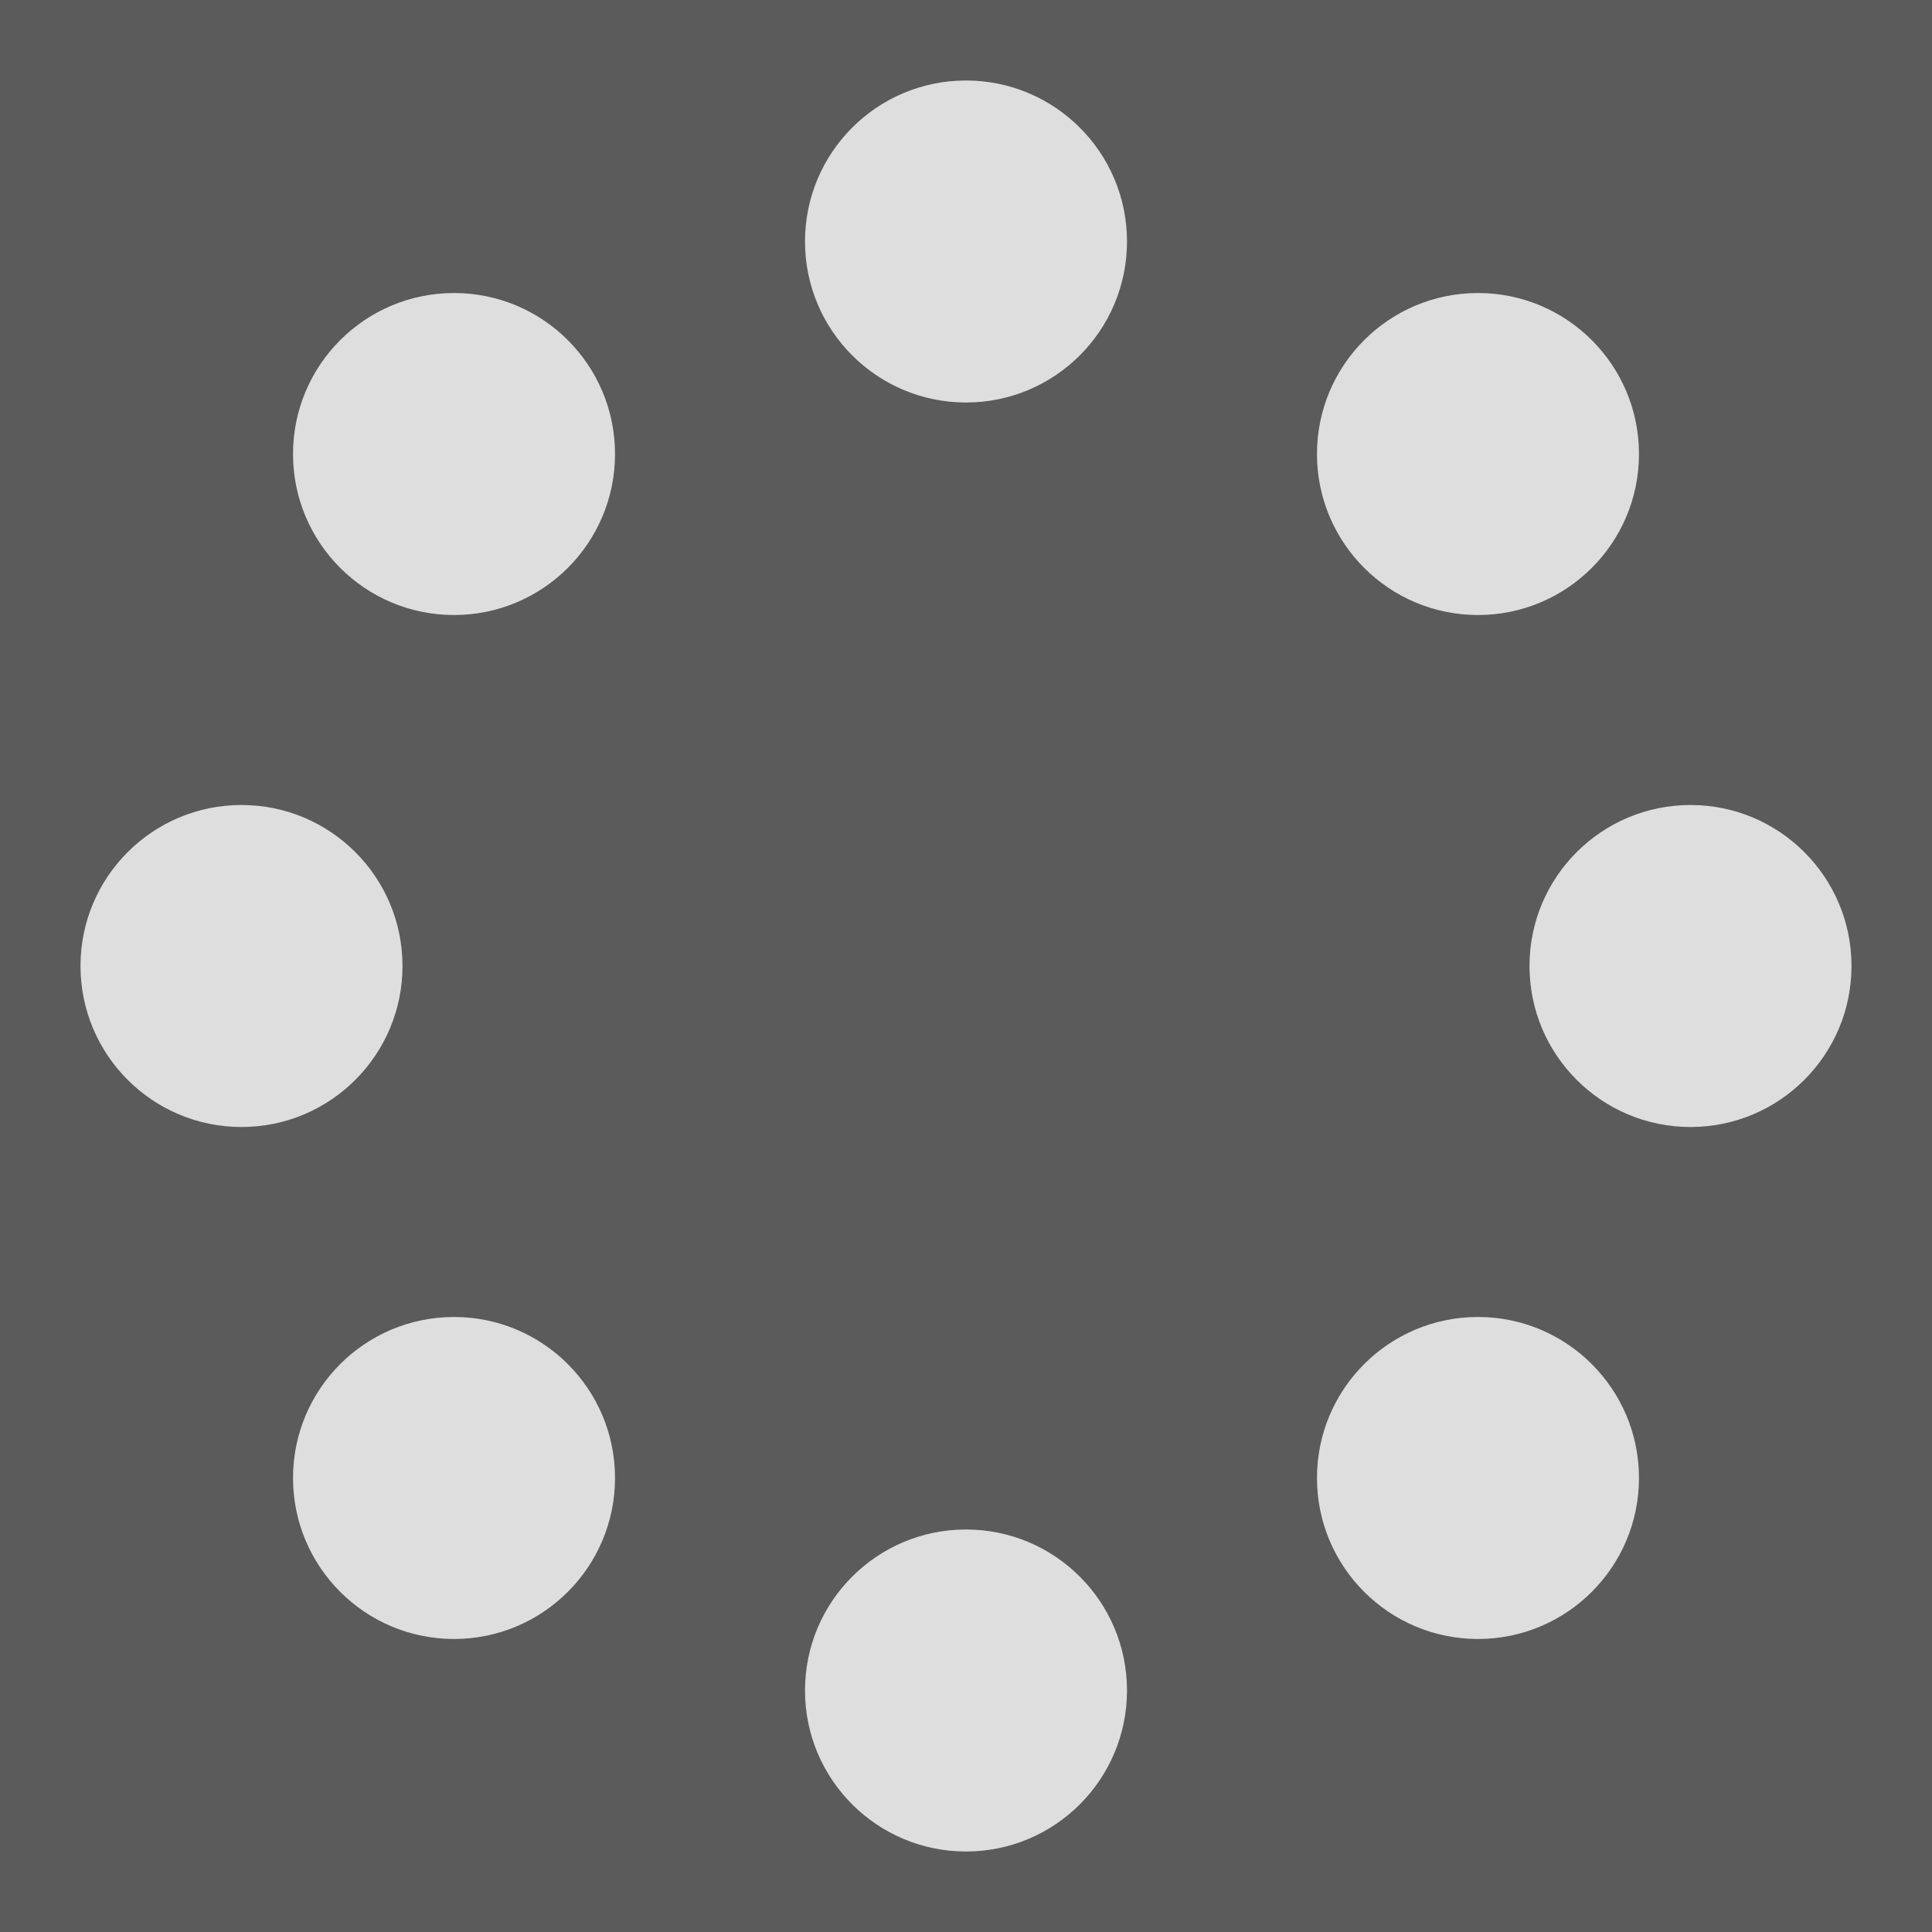
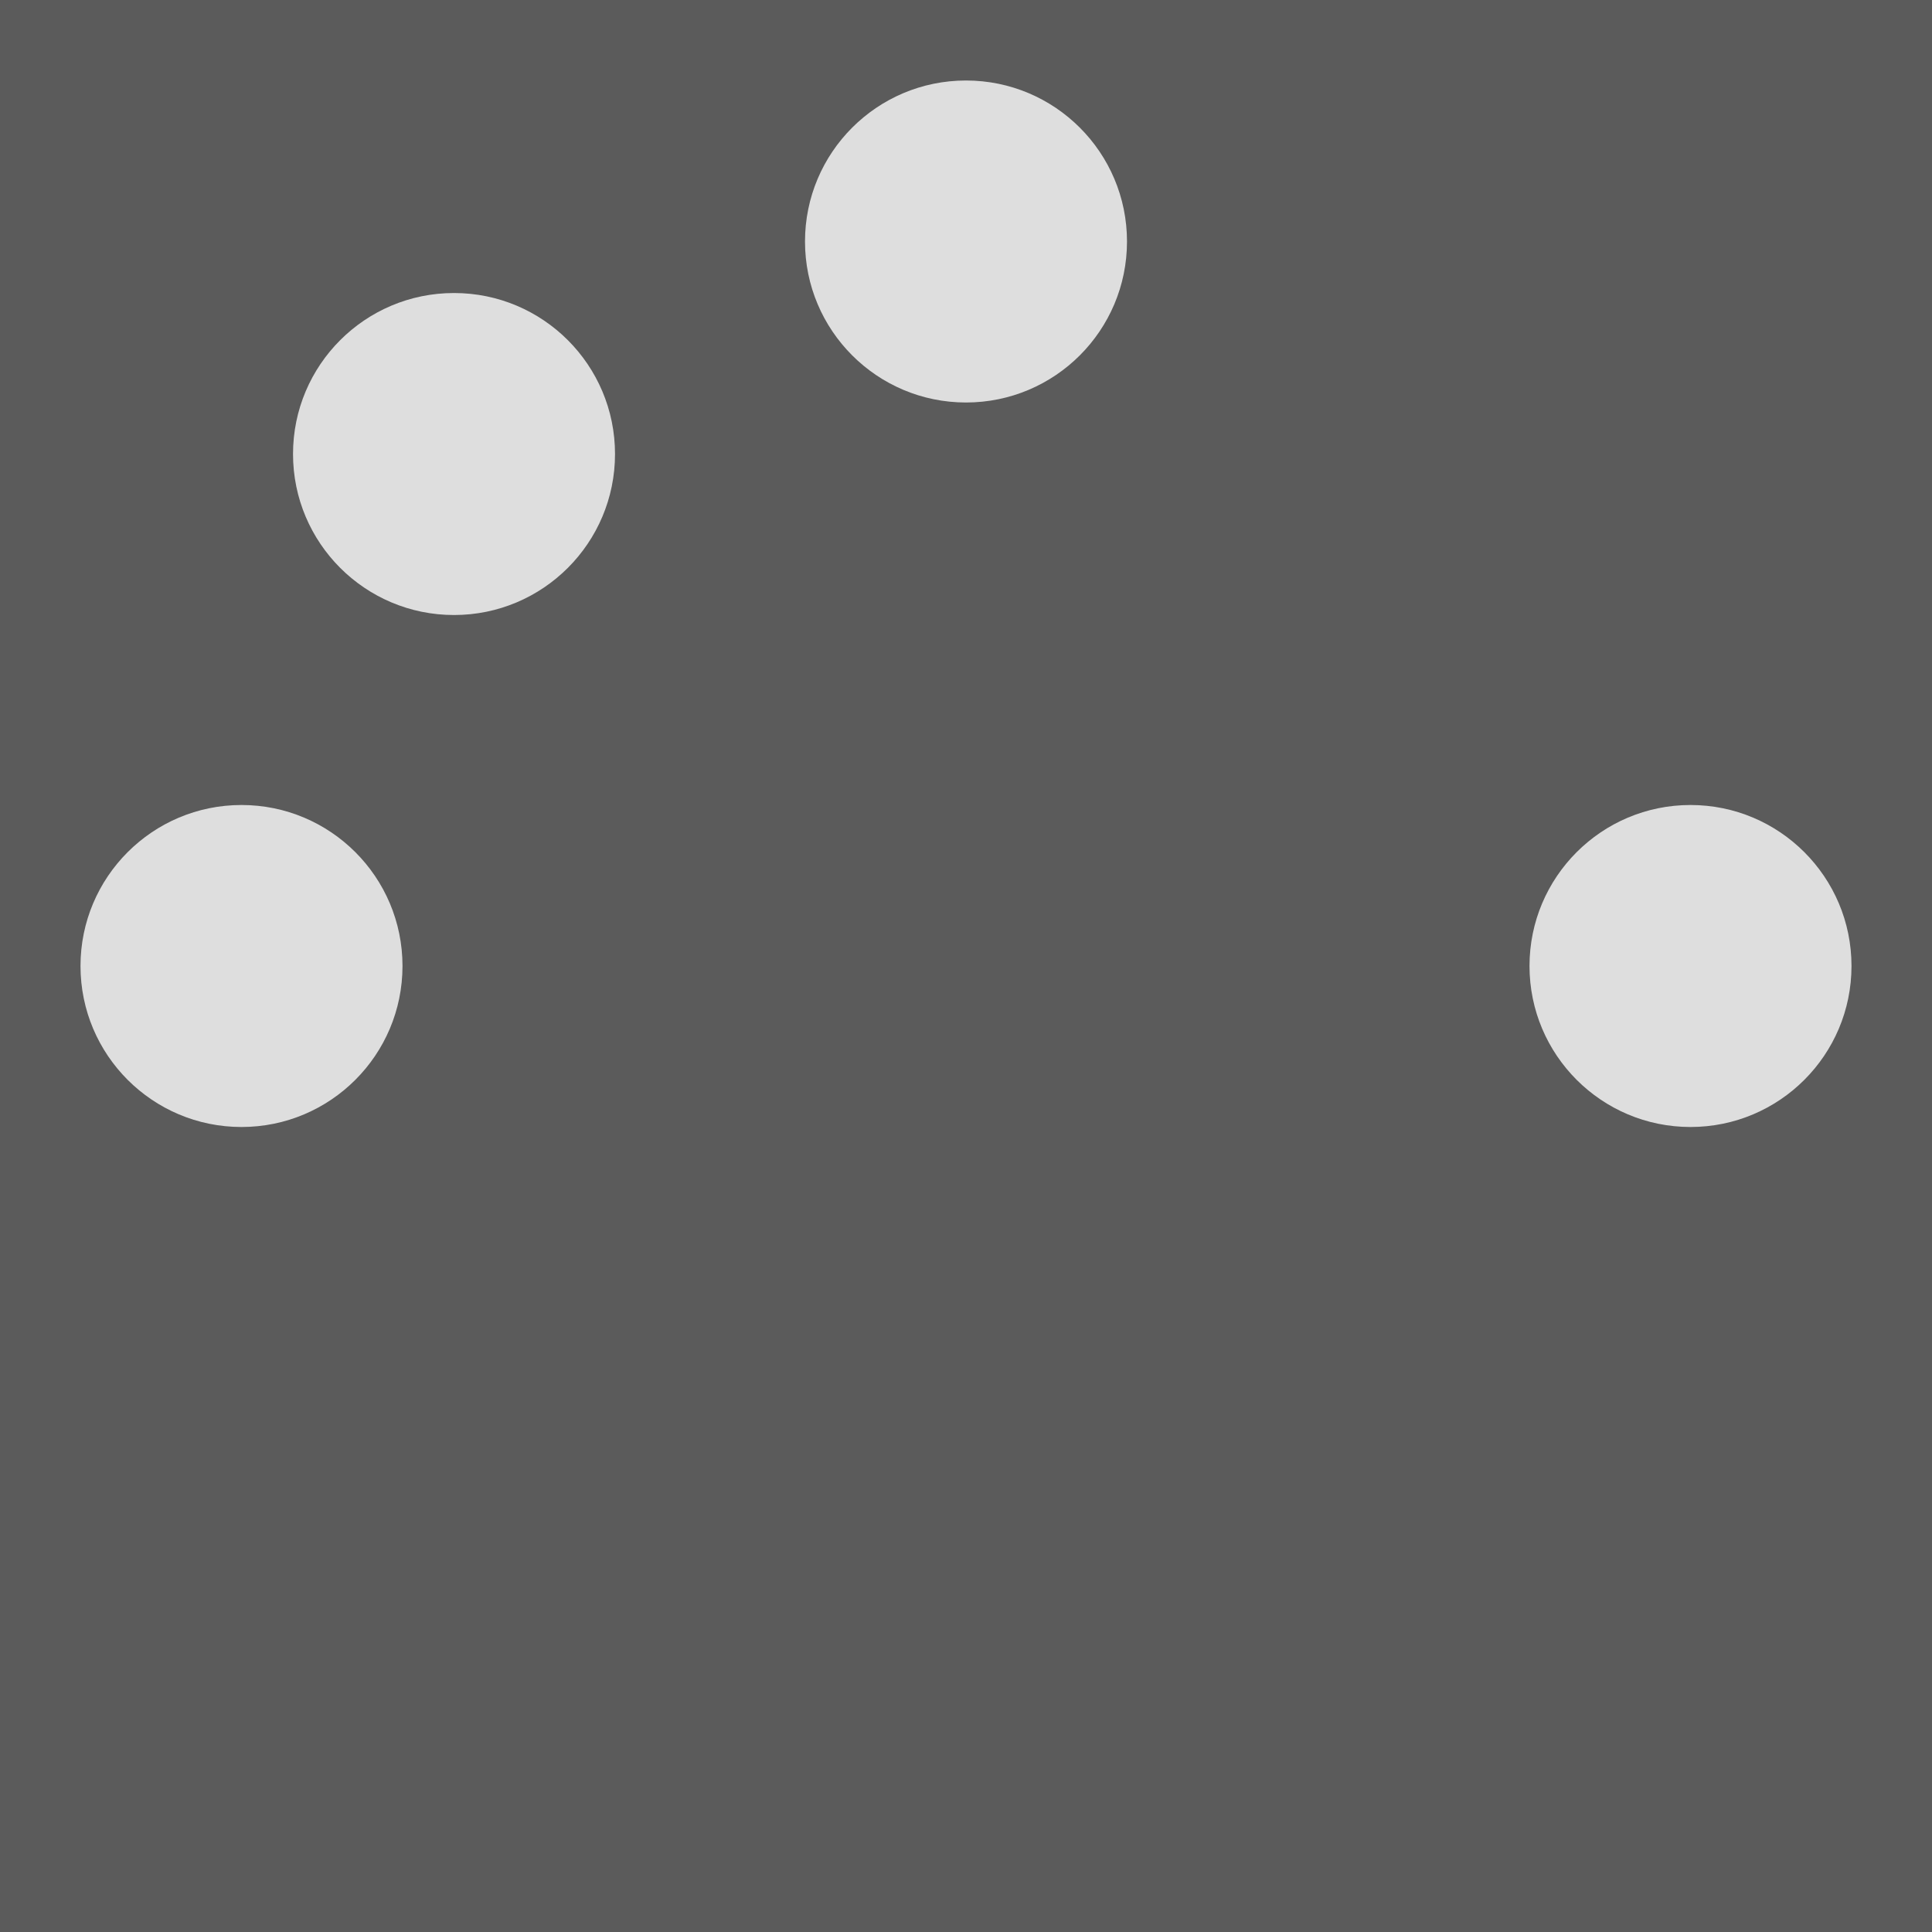
<svg xmlns="http://www.w3.org/2000/svg" width="24" height="24" viewBox="0 0 24 24" fill="#ffffff" fill-opacity="0.8" stroke="transparent" stroke-opacity="0.8" style="background-color:transparent">
  <rect x="0" y="0" width="24" height="24" fill="#333333" stroke="none" />
  <style>.spinner_GuJz{transform-origin:center;animation:spinner_STY6 1.5s linear infinite}@keyframes spinner_STY6{100%{transform:rotate(360deg)}}</style>
  <g class="spinner_GuJz">
    <circle cx="3" cy="12" r="2" />
    <circle cx="21" cy="12" r="2" />
-     <circle cx="12" cy="21" r="2" />
    <circle cx="12" cy="3" r="2" />
    <circle cx="5.64" cy="5.64" r="2" />
-     <circle cx="18.36" cy="18.36" r="2" />
-     <circle cx="5.64" cy="18.36" r="2" />
-     <circle cx="18.36" cy="5.64" r="2" />
  </g>
</svg>